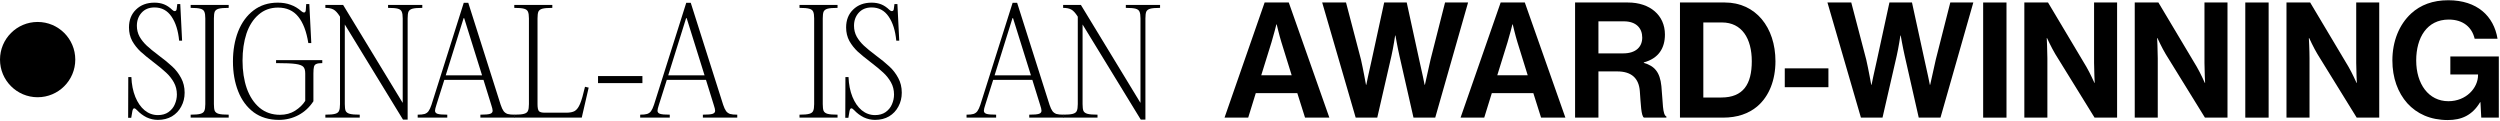
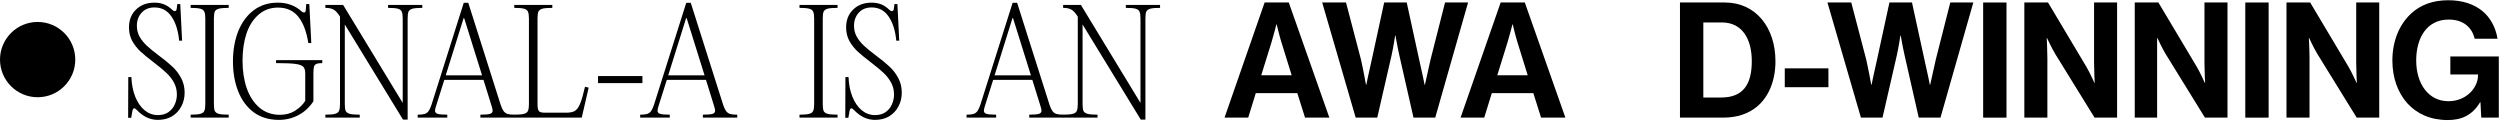
<svg xmlns="http://www.w3.org/2000/svg" width="1594" height="77" viewBox="0 0 1594 77" fill="none">
  <path d="M1582.05 75L1581.54 65.144H1581.33C1576.3 73.563 1569.42 76.54 1560.69 76.54C1549.61 76.54 1540.98 72.536 1534.92 65.862C1528.87 59.086 1525.38 49.641 1525.38 38.552C1525.38 26.335 1529.69 15.657 1537.39 8.573C1543.34 3.131 1551.15 0.154 1561 0.154C1579.48 0.154 1590.06 10.318 1592.42 24.692H1577.84C1576.2 17.608 1570.76 12.474 1561.31 12.474C1547.45 12.474 1540.57 23.973 1540.57 38.552C1540.57 53.542 1548.48 64.528 1561.1 64.528C1572.5 64.528 1580 56.006 1580 47.895V47.485H1562.34V35.986H1593.24V75H1582.05Z" fill="black" />
  <path d="M1457.86 75V1.591H1472.96L1497.39 42.556C1499.75 46.561 1502.52 52.824 1502.52 52.824H1502.73C1502.73 52.824 1502.32 45.226 1502.32 40.093V1.591H1517V75H1502.63L1477.58 34.446C1475.21 30.544 1472.34 24.281 1472.34 24.281H1472.13C1472.13 24.281 1472.55 31.982 1472.55 37.115V75H1457.86Z" fill="black" />
  <path d="M1431.6 75V1.591H1446.48V75H1431.6Z" fill="black" />
-   <path d="M1361.11 75V1.591H1376.2L1400.64 42.556C1403 46.561 1405.77 52.824 1405.77 52.824H1405.98C1405.98 52.824 1405.57 45.226 1405.57 40.093V1.591H1420.25V75H1405.87L1380.82 34.446C1378.46 30.544 1375.59 24.281 1375.59 24.281H1375.38C1375.38 24.281 1375.79 31.982 1375.79 37.115V75H1361.11Z" fill="black" />
+   <path d="M1361.11 75V1.591H1376.2L1400.64 42.556C1403 46.561 1405.77 52.824 1405.77 52.824H1405.98C1405.98 52.824 1405.57 45.226 1405.57 40.093V1.591H1420.25V75H1405.87L1380.82 34.446C1378.46 30.544 1375.59 24.281 1375.59 24.281H1375.38V75H1361.11Z" fill="black" />
  <path d="M1290.72 75V1.591H1305.82L1330.25 42.556C1332.61 46.561 1335.39 52.824 1335.39 52.824H1335.59C1335.59 52.824 1335.18 45.226 1335.18 40.093V1.591H1349.86V75H1335.49L1310.44 34.446C1308.08 30.544 1305.2 24.281 1305.2 24.281H1305C1305 24.281 1305.41 31.982 1305.41 37.115V75H1290.72Z" fill="black" />
  <path d="M1264.46 75V1.591H1279.34V75H1264.46Z" fill="black" />
  <path d="M1186.53 75L1165.18 1.591H1180.37L1189.92 38.039C1191.36 44.302 1193.1 54.056 1193.1 54.056H1193.31C1193.31 54.056 1195.16 44.918 1196.7 38.45L1204.7 1.591H1219.08L1227.09 38.347C1228.63 44.815 1230.47 54.056 1230.47 54.056H1230.68C1230.68 54.056 1232.84 44.302 1234.27 37.936L1243.51 1.591H1258.19L1237.25 75H1223.39L1214.46 35.678C1213.23 30.339 1211.89 22.639 1211.89 22.639H1211.69C1211.69 22.639 1210.56 30.339 1209.32 35.678L1200.29 75H1186.53Z" fill="black" />
  <path d="M1137.97 55.595V43.583H1165.8V55.595H1137.97Z" fill="black" />
  <path d="M1071.15 75V1.591H1099.79C1119.4 1.591 1132.03 17.402 1132.03 39.066C1132.03 50.975 1128.03 61.448 1120.33 67.916C1114.89 72.433 1107.8 75 1098.56 75H1071.15ZM1086.04 62.166H1097.53C1111.5 62.166 1116.94 53.645 1116.94 39.066C1116.94 24.487 1110.57 14.322 1097.95 14.322H1086.04V62.166Z" fill="black" />
-   <path d="M1004.27 75V1.591H1037.95C1052.12 1.591 1061.56 9.805 1061.56 22.023C1061.56 30.647 1057.56 37.218 1048.11 39.784V40.093C1054.89 42.043 1058.38 45.945 1059.3 54.877C1060.33 65.246 1059.92 73.152 1062.49 74.281V75H1048.22C1046.37 74.179 1046.16 65.965 1045.55 58.06C1044.93 50.051 1040.41 45.534 1031.17 45.534H1019.16V75H1004.27ZM1019.16 13.604V34.035H1034.97C1043.08 34.035 1047.09 29.826 1047.09 23.973C1047.09 18.018 1043.29 13.604 1035.38 13.604H1019.16Z" fill="black" />
  <path d="M931.256 75L956.821 1.591H972.221L998.094 75H982.591L977.663 59.394H951.174L946.348 75H931.256ZM961.235 26.848L954.665 47.998H974.069L967.498 26.848C966.266 22.947 964.521 15.554 964.521 15.554H964.316C964.316 15.554 962.468 22.947 961.235 26.848Z" fill="black" />
  <path d="M864.383 75L843.027 1.591H858.222L867.771 38.039C869.208 44.302 870.953 54.056 870.953 54.056H871.159C871.159 54.056 873.007 44.918 874.547 38.45L882.555 1.591H896.929L904.937 38.347C906.477 44.815 908.325 54.056 908.325 54.056H908.531C908.531 54.056 910.687 44.302 912.124 37.936L921.364 1.591H936.046L915.102 75H901.241L892.309 35.678C891.077 30.339 889.742 22.639 889.742 22.639H889.537C889.537 22.639 888.407 30.339 887.175 35.678L878.14 75H864.383Z" fill="black" />
  <path d="M780.76 75L806.325 1.591H821.725L847.598 75H832.095L827.167 59.394H800.678L795.852 75H780.76ZM810.739 26.848L804.169 47.998H823.573L817.002 26.848C815.77 22.947 814.025 15.554 814.025 15.554H813.819C813.819 15.554 811.971 22.947 810.739 26.848Z" fill="black" />
  <path d="M739.659 5.018C736.724 5.018 734.628 5.198 733.37 5.557C732.113 5.916 731.274 6.545 730.855 7.443C730.496 8.342 730.316 9.779 730.316 11.756V76.258H727.351L690.249 15.619V66.376C690.249 68.352 690.429 69.79 690.788 70.688C691.207 71.586 692.076 72.215 693.393 72.575C694.711 72.934 696.837 73.114 699.772 73.114V75H677.852V73.114C680.726 73.114 682.793 72.934 684.05 72.575C685.368 72.215 686.206 71.586 686.566 70.688C686.985 69.79 687.195 68.352 687.195 66.376V10.678L687.105 10.498C685.667 8.222 684.32 6.755 683.062 6.096C681.804 5.377 680.068 5.018 677.852 5.018V3.131H689.171L727.082 65.478H727.172V11.756C727.172 9.779 726.962 8.342 726.543 7.443C726.183 6.545 725.375 5.916 724.117 5.557C722.859 5.198 720.763 5.018 717.829 5.018V3.131H739.659V5.018Z" fill="black" />
  <path d="M669.181 66.825C669.78 68.622 670.409 69.969 671.068 70.868C671.726 71.706 672.565 72.305 673.583 72.664C674.661 72.964 676.188 73.114 678.165 73.114V75H656.245V73.114C659.299 73.114 661.365 72.934 662.443 72.575C663.521 72.215 664.06 71.556 664.06 70.598C664.06 69.879 663.761 68.622 663.162 66.825L658.221 50.924H633.247L628.216 66.825C627.617 68.622 627.317 69.879 627.317 70.598C627.317 71.556 627.856 72.215 628.934 72.575C630.012 72.934 632.079 73.114 635.133 73.114V75H616.268V73.114C618.184 73.114 619.651 72.964 620.669 72.664C621.748 72.305 622.586 71.706 623.185 70.868C623.844 69.969 624.473 68.622 625.071 66.825L645.644 1.784H648.519L669.181 66.825ZM645.554 11.576L634.145 48.049H657.323L645.913 11.576H645.554Z" fill="black" />
  <path d="M557.905 76.437C555.449 76.437 553.053 75.898 550.718 74.82C548.442 73.683 546.406 72.155 544.609 70.239C543.89 69.46 543.291 69.071 542.812 69.071C542.273 69.071 541.884 69.67 541.644 70.868L540.926 75.09H538.949L539.039 49.127H541.015C541.195 53.859 542.034 58.081 543.531 61.794C545.028 65.448 547.005 68.292 549.46 70.329C551.975 72.365 554.79 73.383 557.905 73.383C560.6 73.383 562.846 72.754 564.642 71.496C566.499 70.179 567.846 68.532 568.685 66.555C569.583 64.519 570.032 62.423 570.032 60.267C570.032 57.392 569.374 54.787 568.056 52.451C566.738 50.115 565.092 48.049 563.115 46.252C561.199 44.456 558.593 42.3 555.299 39.784C551.766 37.089 548.951 34.783 546.855 32.867C544.759 30.891 542.992 28.645 541.554 26.129C540.177 23.554 539.488 20.679 539.488 17.505C539.488 12.774 540.986 8.971 543.98 6.096C546.975 3.161 550.897 1.694 555.749 1.694C558.024 1.694 560.061 2.053 561.857 2.772C563.654 3.491 565.391 4.658 567.068 6.275C567.607 6.814 568.146 7.084 568.685 7.084C569.464 7.084 569.883 6.515 569.943 5.377L570.302 2.592H572.189L573.356 25.95H571.47C570.871 19.541 569.254 14.421 566.619 10.588C563.984 6.695 560.36 4.748 555.749 4.748C552.275 4.748 549.52 5.886 547.484 8.162C545.507 10.378 544.519 13.133 544.519 16.427C544.519 18.942 545.088 21.248 546.226 23.344C547.424 25.441 548.951 27.357 550.808 29.094C552.664 30.831 555.15 32.867 558.264 35.203C561.977 37.958 564.942 40.383 567.158 42.479C569.374 44.516 571.23 46.941 572.728 49.756C574.225 52.511 574.973 55.625 574.973 59.099C574.973 62.333 574.255 65.268 572.817 67.903C571.44 70.538 569.464 72.634 566.888 74.192C564.313 75.689 561.318 76.437 557.905 76.437Z" fill="black" />
  <path d="M519.109 11.756C519.109 9.779 518.899 8.342 518.48 7.443C518.12 6.545 517.282 5.916 515.964 5.557C514.707 5.198 512.64 5.018 509.766 5.018V3.131H534.021V5.018C531.087 5.018 528.961 5.198 527.643 5.557C526.385 5.916 525.547 6.545 525.128 7.443C524.768 8.342 524.589 9.779 524.589 11.756V66.376C524.589 68.352 524.768 69.79 525.128 70.688C525.547 71.586 526.385 72.215 527.643 72.575C528.961 72.934 531.087 73.114 534.021 73.114V75H509.766V73.114C512.64 73.114 514.707 72.934 515.964 72.575C517.282 72.215 518.12 71.586 518.48 70.688C518.899 69.79 519.109 68.352 519.109 66.376V11.756Z" fill="black" />
  <path d="M461.089 66.825C461.688 68.622 462.317 69.969 462.976 70.868C463.635 71.706 464.473 72.305 465.491 72.664C466.569 72.964 468.096 73.114 470.073 73.114V75H448.153V73.114C451.207 73.114 453.273 72.934 454.352 72.575C455.43 72.215 455.969 71.556 455.969 70.598C455.969 69.879 455.669 68.622 455.07 66.825L450.129 50.924H425.155L420.124 66.825C419.525 68.622 419.226 69.879 419.226 70.598C419.226 71.556 419.765 72.215 420.843 72.575C421.921 72.934 423.987 73.114 427.041 73.114V75H408.176V73.114C410.092 73.114 411.56 72.964 412.578 72.664C413.656 72.305 414.494 71.706 415.093 70.868C415.752 69.969 416.381 68.622 416.98 66.825L437.552 1.784H440.427L461.089 66.825ZM437.462 11.576L426.053 48.049H449.231L437.822 11.576H437.462Z" fill="black" />
  <path d="M409.603 52.99H381.305V48.498H409.603V52.99Z" fill="black" />
  <path d="M352.158 5.018C349.223 5.018 347.097 5.198 345.78 5.557C344.522 5.916 343.684 6.545 343.264 7.443C342.905 8.342 342.725 9.779 342.725 11.756V66.466C342.725 68.682 343.025 70.149 343.624 70.868C344.223 71.526 345.48 71.856 347.397 71.856H360.962C363.358 71.856 365.184 71.497 366.442 70.778C367.76 69.999 368.898 68.472 369.856 66.196C370.814 63.92 371.862 60.297 373 55.326L375.336 55.865L371.293 73.383L370.934 75H327.902V73.114C330.777 73.114 332.843 72.934 334.101 72.575C335.419 72.215 336.257 71.586 336.616 70.688C337.036 69.79 337.245 68.352 337.245 66.376V11.756C337.245 9.779 337.036 8.342 336.616 7.443C336.257 6.545 335.419 5.916 334.101 5.557C332.843 5.198 330.777 5.018 327.902 5.018V3.131H352.158V5.018Z" fill="black" />
  <path d="M319.23 66.825C319.829 68.622 320.458 69.969 321.116 70.868C321.775 71.706 322.614 72.305 323.632 72.664C324.71 72.964 326.237 73.114 328.213 73.114V75H306.293V73.114C309.348 73.114 311.414 72.934 312.492 72.575C313.57 72.215 314.109 71.556 314.109 70.598C314.109 69.879 313.81 68.622 313.211 66.825L308.27 50.924H283.295L278.265 66.825C277.666 68.622 277.366 69.879 277.366 70.598C277.366 71.556 277.905 72.215 278.983 72.575C280.061 72.934 282.128 73.114 285.182 73.114V75H266.316V73.114C268.233 73.114 269.7 72.964 270.718 72.664C271.796 72.305 272.635 71.706 273.234 70.868C273.893 69.969 274.521 68.622 275.12 66.825L295.693 1.784H298.568L319.23 66.825ZM295.603 11.576L284.194 48.049H307.371L295.962 11.576H295.603Z" fill="black" />
  <path d="M269.256 5.018C266.322 5.018 264.226 5.198 262.968 5.557C261.71 5.916 260.872 6.545 260.452 7.443C260.093 8.342 259.913 9.779 259.913 11.756V76.258H256.949L219.847 15.619V66.376C219.847 68.352 220.026 69.79 220.386 70.688C220.805 71.586 221.673 72.215 222.991 72.575C224.308 72.934 226.435 73.114 229.369 73.114V75H207.449V73.114C210.324 73.114 212.39 72.934 213.648 72.575C214.965 72.215 215.804 71.586 216.163 70.688C216.583 69.79 216.792 68.352 216.792 66.376V10.678L216.702 10.498C215.265 8.222 213.917 6.755 212.66 6.096C211.402 5.377 209.665 5.018 207.449 5.018V3.131H218.769L256.679 65.478H256.769V11.756C256.769 9.779 256.56 8.342 256.14 7.443C255.781 6.545 254.972 5.916 253.715 5.557C252.457 5.198 250.361 5.018 247.426 5.018V3.131H269.256V5.018Z" fill="black" />
  <path d="M177.818 76.437C171.529 76.437 166.169 74.82 161.737 71.586C157.365 68.292 154.071 63.83 151.855 58.201C149.639 52.571 148.531 46.223 148.531 39.156C148.531 32.088 149.639 25.71 151.855 20.02C154.131 14.331 157.395 9.869 161.647 6.635C165.959 3.341 171.11 1.694 177.099 1.694C180.154 1.694 182.879 2.143 185.274 3.041C187.73 3.88 190.035 5.257 192.192 7.174C192.85 7.713 193.389 7.982 193.809 7.982C194.527 7.982 194.917 7.443 194.976 6.365L195.246 2.592H197.222L198.48 27.477H196.594C195.396 19.991 193.24 14.361 190.125 10.588C187.011 6.755 182.729 4.838 177.279 4.838C172.428 4.838 168.295 6.335 164.881 9.33C161.468 12.265 158.892 16.277 157.156 21.368C155.479 26.459 154.64 32.238 154.64 38.706C154.64 45.234 155.538 51.104 157.335 56.314C159.192 61.525 161.917 65.657 165.51 68.712C169.104 71.706 173.446 73.203 178.536 73.203C182.19 73.203 185.394 72.335 188.149 70.598C190.964 68.801 193.12 66.705 194.617 64.31V46.881C194.617 44.905 194.228 43.498 193.449 42.659C192.671 41.761 191.024 41.132 188.508 40.773C185.993 40.413 181.83 40.233 176.021 40.233V38.347H205.487V40.233C203.75 40.233 202.493 40.413 201.714 40.773C200.936 41.072 200.427 41.671 200.187 42.569C199.947 43.468 199.828 44.905 199.828 46.881V64.579C197.312 68.412 194.138 71.347 190.305 73.383C186.472 75.419 182.31 76.437 177.818 76.437Z" fill="black" />
  <path d="M130.903 11.756C130.903 9.779 130.694 8.342 130.275 7.443C129.915 6.545 129.077 5.916 127.759 5.557C126.502 5.198 124.435 5.018 121.561 5.018V3.131H145.816V5.018C142.882 5.018 140.756 5.198 139.438 5.557C138.18 5.916 137.342 6.545 136.923 7.443C136.563 8.342 136.383 9.779 136.383 11.756V66.376C136.383 68.352 136.563 69.79 136.923 70.688C137.342 71.586 138.18 72.215 139.438 72.575C140.756 72.934 142.882 73.114 145.816 73.114V75H121.561V73.114C124.435 73.114 126.502 72.934 127.759 72.575C129.077 72.215 129.915 71.586 130.275 70.688C130.694 69.79 130.903 68.352 130.903 66.376V11.756Z" fill="black" />
  <path d="M100.655 76.437C98.199 76.437 95.803 75.898 93.468 74.82C91.192 73.683 89.156 72.155 87.359 70.239C86.64 69.46 86.041 69.071 85.562 69.071C85.023 69.071 84.634 69.67 84.394 70.868L83.676 75.09H81.699L81.789 49.127H83.765C83.945 53.859 84.784 58.081 86.281 61.794C87.778 65.448 89.754 68.292 92.21 70.329C94.725 72.365 97.54 73.383 100.655 73.383C103.35 73.383 105.596 72.754 107.392 71.496C109.249 70.179 110.596 68.532 111.435 66.555C112.333 64.519 112.782 62.423 112.782 60.267C112.782 57.392 112.124 54.787 110.806 52.451C109.488 50.115 107.842 48.049 105.865 46.252C103.949 44.456 101.343 42.3 98.049 39.784C94.516 37.089 91.701 34.783 89.605 32.867C87.509 30.891 85.742 28.645 84.305 26.129C82.927 23.554 82.238 20.679 82.238 17.505C82.238 12.774 83.736 8.971 86.73 6.096C89.725 3.161 93.647 1.694 98.499 1.694C100.774 1.694 102.811 2.053 104.607 2.772C106.404 3.491 108.141 4.658 109.818 6.275C110.357 6.814 110.896 7.084 111.435 7.084C112.214 7.084 112.633 6.515 112.693 5.377L113.052 2.592H114.939L116.106 25.95H114.22C113.621 19.541 112.004 14.421 109.369 10.588C106.734 6.695 103.11 4.748 98.499 4.748C95.025 4.748 92.27 5.886 90.234 8.162C88.257 10.378 87.269 13.133 87.269 16.427C87.269 18.942 87.838 21.248 88.976 23.344C90.174 25.441 91.701 27.357 93.558 29.094C95.414 30.831 97.9 32.867 101.014 35.203C104.727 37.958 107.692 40.383 109.908 42.479C112.124 44.516 113.98 46.941 115.478 49.756C116.975 52.511 117.723 55.625 117.723 59.099C117.723 62.333 117.005 65.268 115.567 67.903C114.19 70.538 112.214 72.634 109.638 74.192C107.063 75.689 104.068 76.437 100.655 76.437Z" fill="black" />
  <circle cx="24" cy="38" r="24" fill="black" />
</svg>